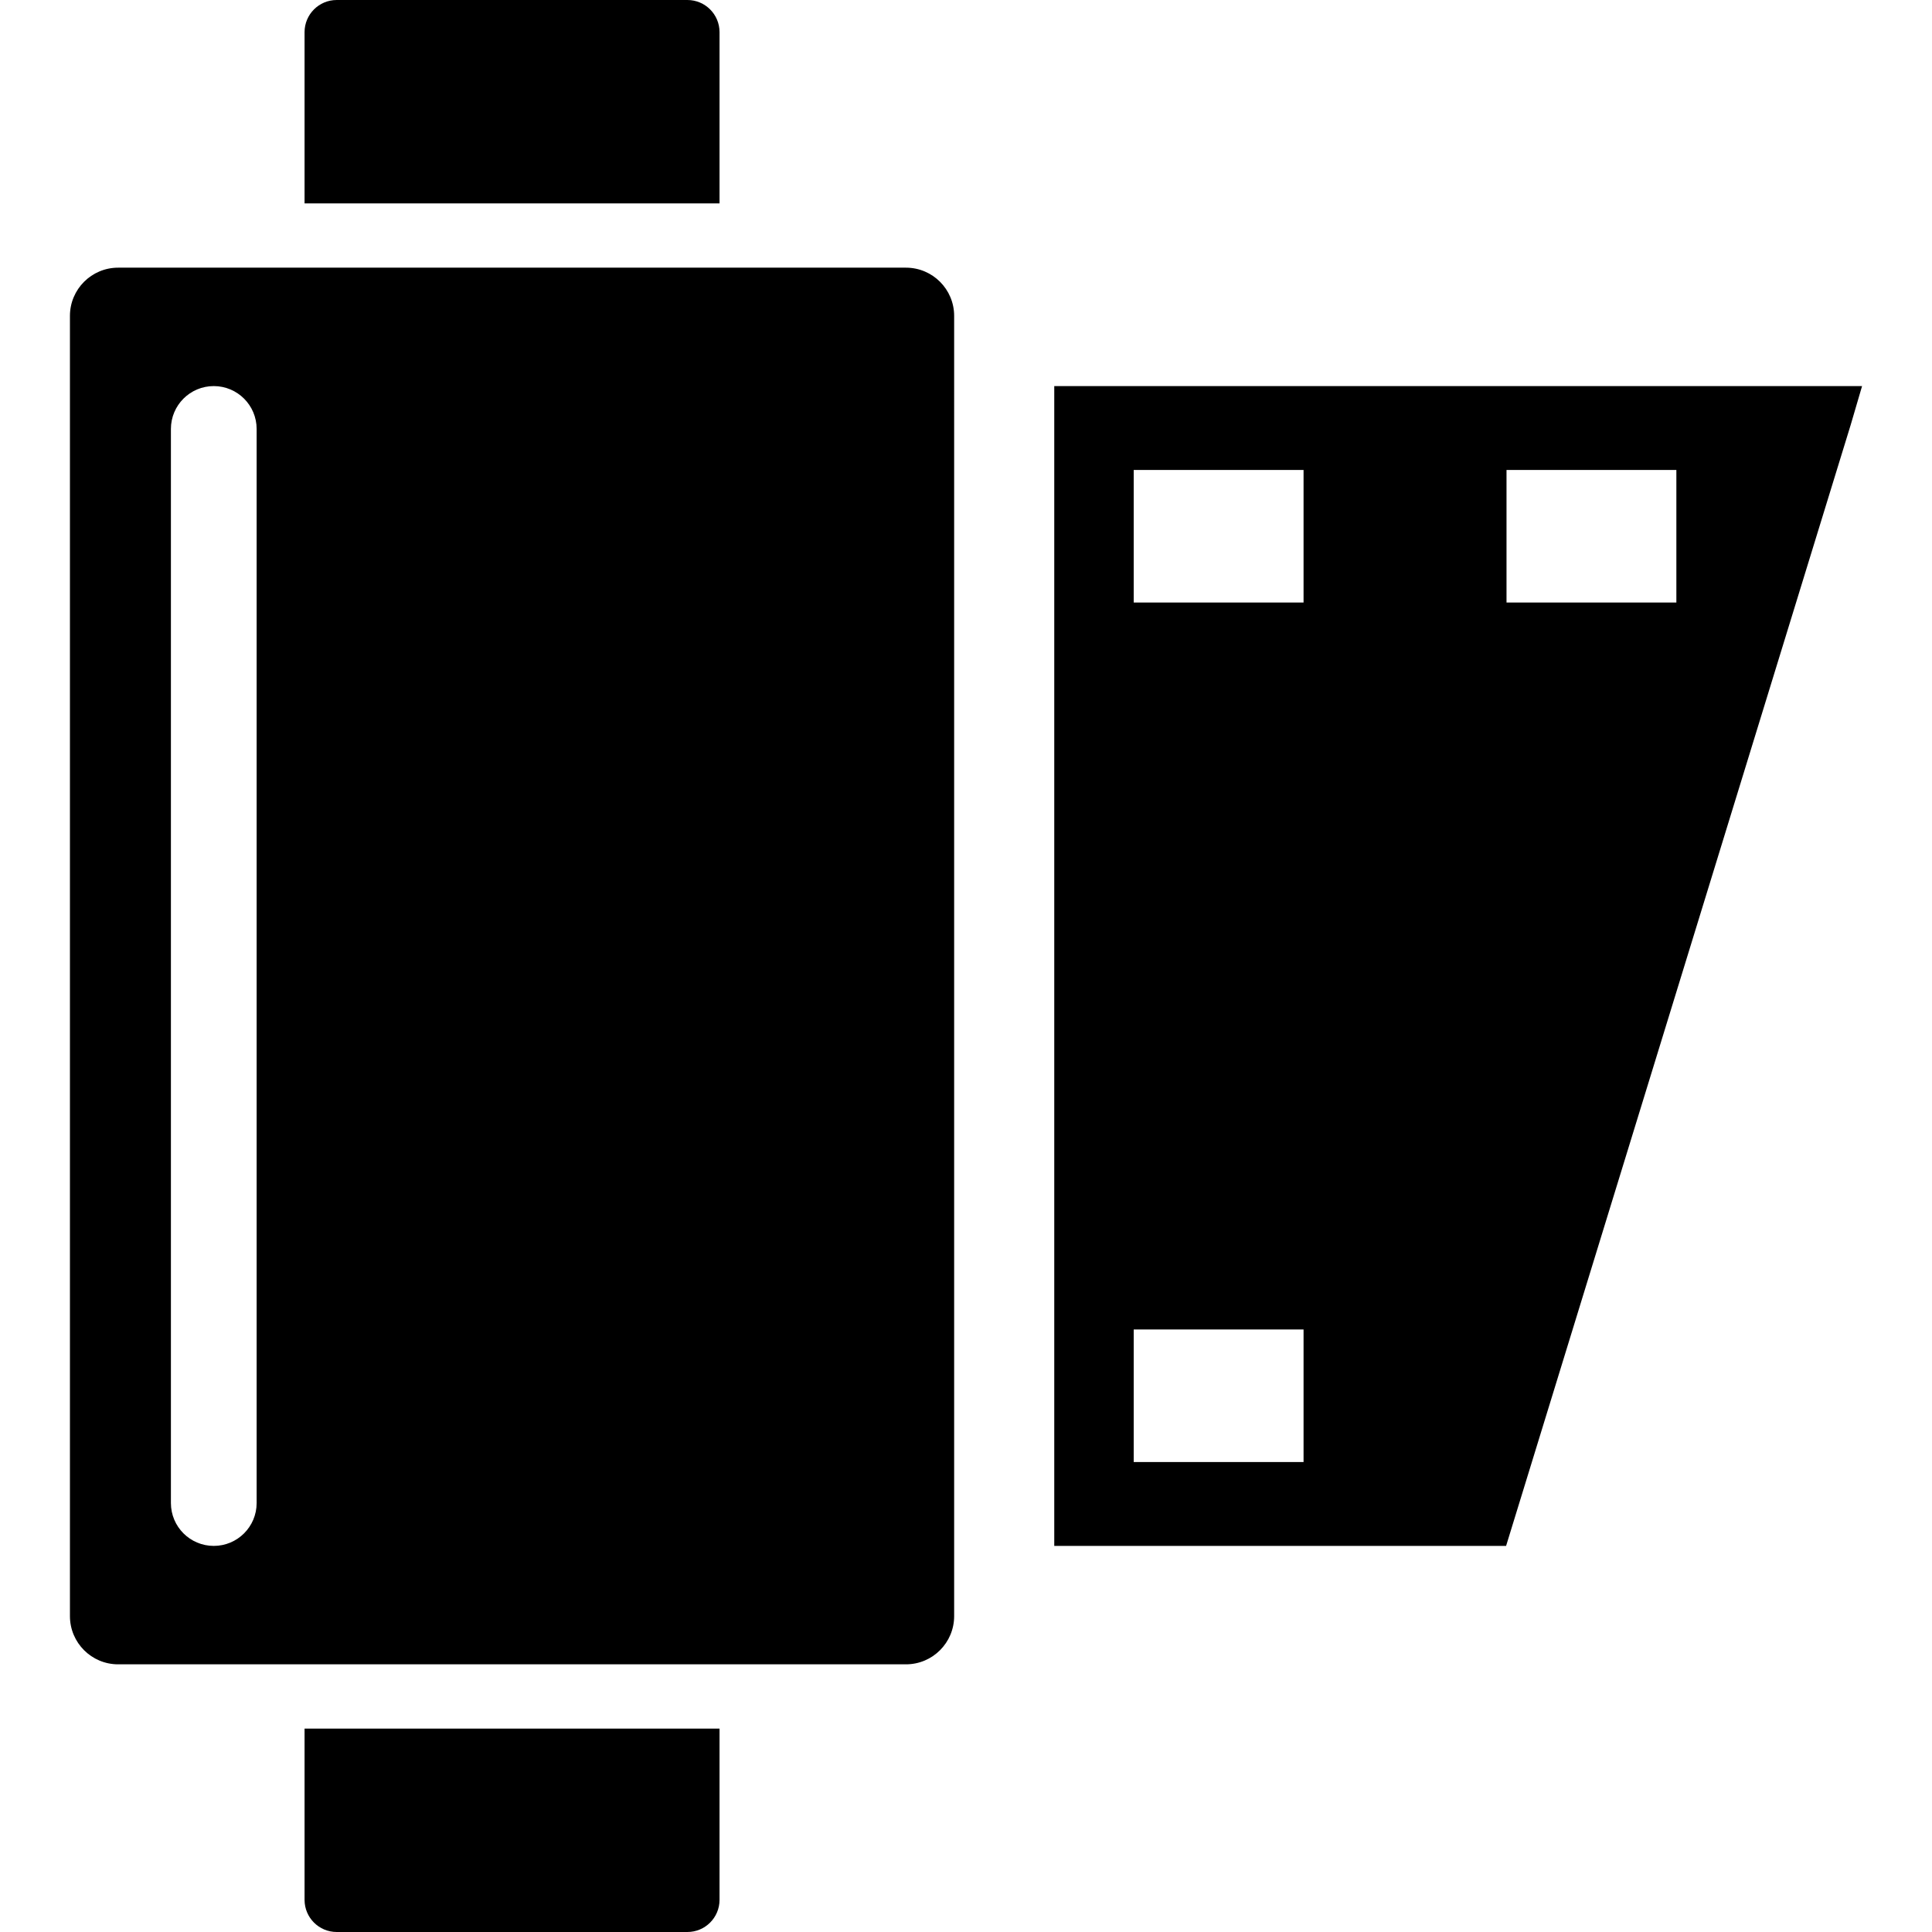
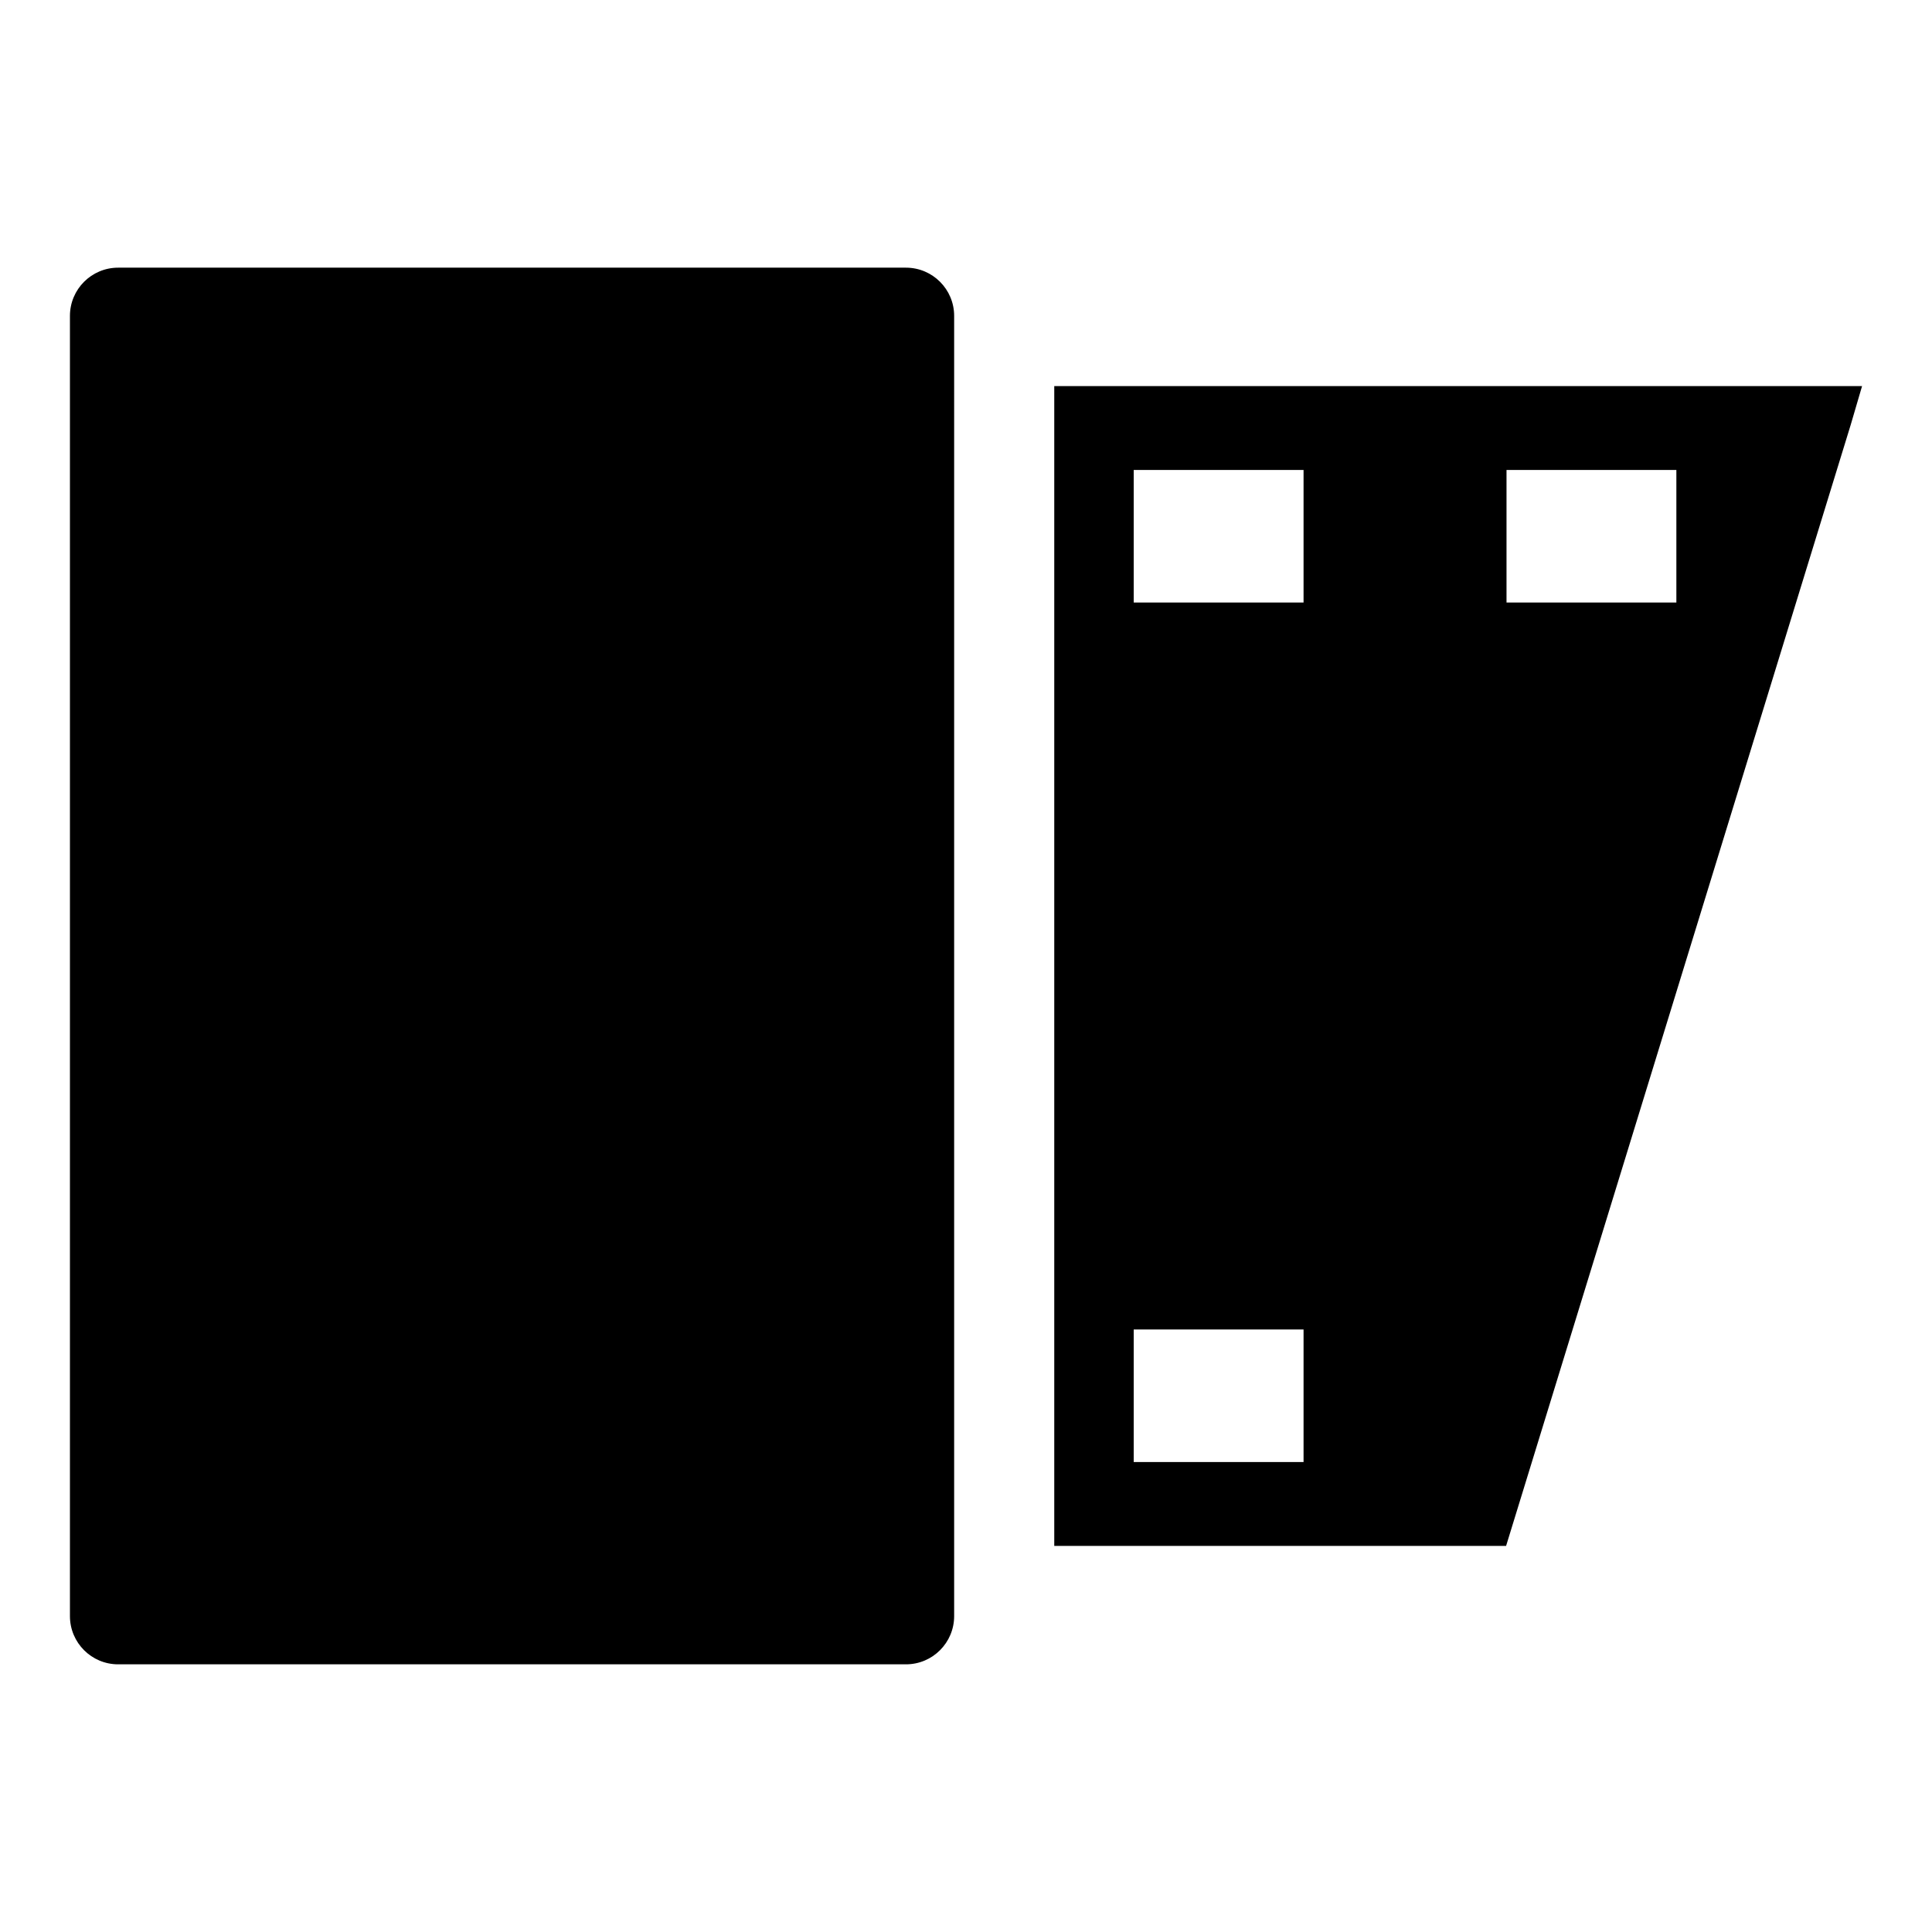
<svg xmlns="http://www.w3.org/2000/svg" version="1.1" id="Capa_1" x="0px" y="0px" viewBox="0 0 300.5 300.5" style="enable-background:new 0 0 300.5 300.5;" xml:space="preserve">
  <g id="_x32_3-Camera_Roll">
-     <path d="M111.915,5c0-2.762-2.238-5-5-5H52.371c-2.761,0-5,2.238-5,5v26.633h64.544V5z" />
-     <path d="M47.371,295.5c0,2.762,2.239,5,5,5h54.544c2.762,0,5-2.238,5-5v-26.633H47.371V295.5z" />
-     <path d="M140.907,41.633H18.378c-4.142,0-7.5,3.357-7.5,7.5v202.234c0,4.143,3.358,7.5,7.5,7.5h122.529c4.143,0,7.5-3.357,7.5-7.5   V49.133C148.407,44.99,145.05,41.633,140.907,41.633z M39.917,233.781c0,3.682-2.986,6.666-6.668,6.666   c-3.682,0-6.666-2.984-6.666-6.666V66.719c0-3.682,2.984-6.668,6.666-6.668c3.682,0,6.668,2.986,6.668,6.668V233.781z" />
+     <path d="M140.907,41.633H18.378c-4.142,0-7.5,3.357-7.5,7.5v202.234c0,4.143,3.358,7.5,7.5,7.5h122.529c4.143,0,7.5-3.357,7.5-7.5   V49.133C148.407,44.99,145.05,41.633,140.907,41.633z c0,3.682-2.986,6.666-6.668,6.666   c-3.682,0-6.666-2.984-6.666-6.666V66.719c0-3.682,2.984-6.668,6.666-6.668c3.682,0,6.668,2.986,6.668,6.668V233.781z" />
    <path d="M163.977,60.051v180.396h70.278l53.598-174.361c0.598-2.01,1.184-4.023,1.77-6.035H163.977z M202.753,227.404h-26.417   v-20.619h26.417V227.404z M202.753,93.715h-26.417V73.096h26.417V93.715z M260.739,93.715h-26.418V73.096h26.418V93.715z" />
  </g>
  <g>
</g>
  <g>
</g>
  <g>
</g>
  <g>
</g>
  <g>
</g>
  <g>
</g>
  <g>
</g>
  <g>
</g>
  <g>
</g>
  <g>
</g>
  <g>
</g>
  <g>
</g>
  <g>
</g>
  <g>
</g>
  <g>
</g>
</svg>